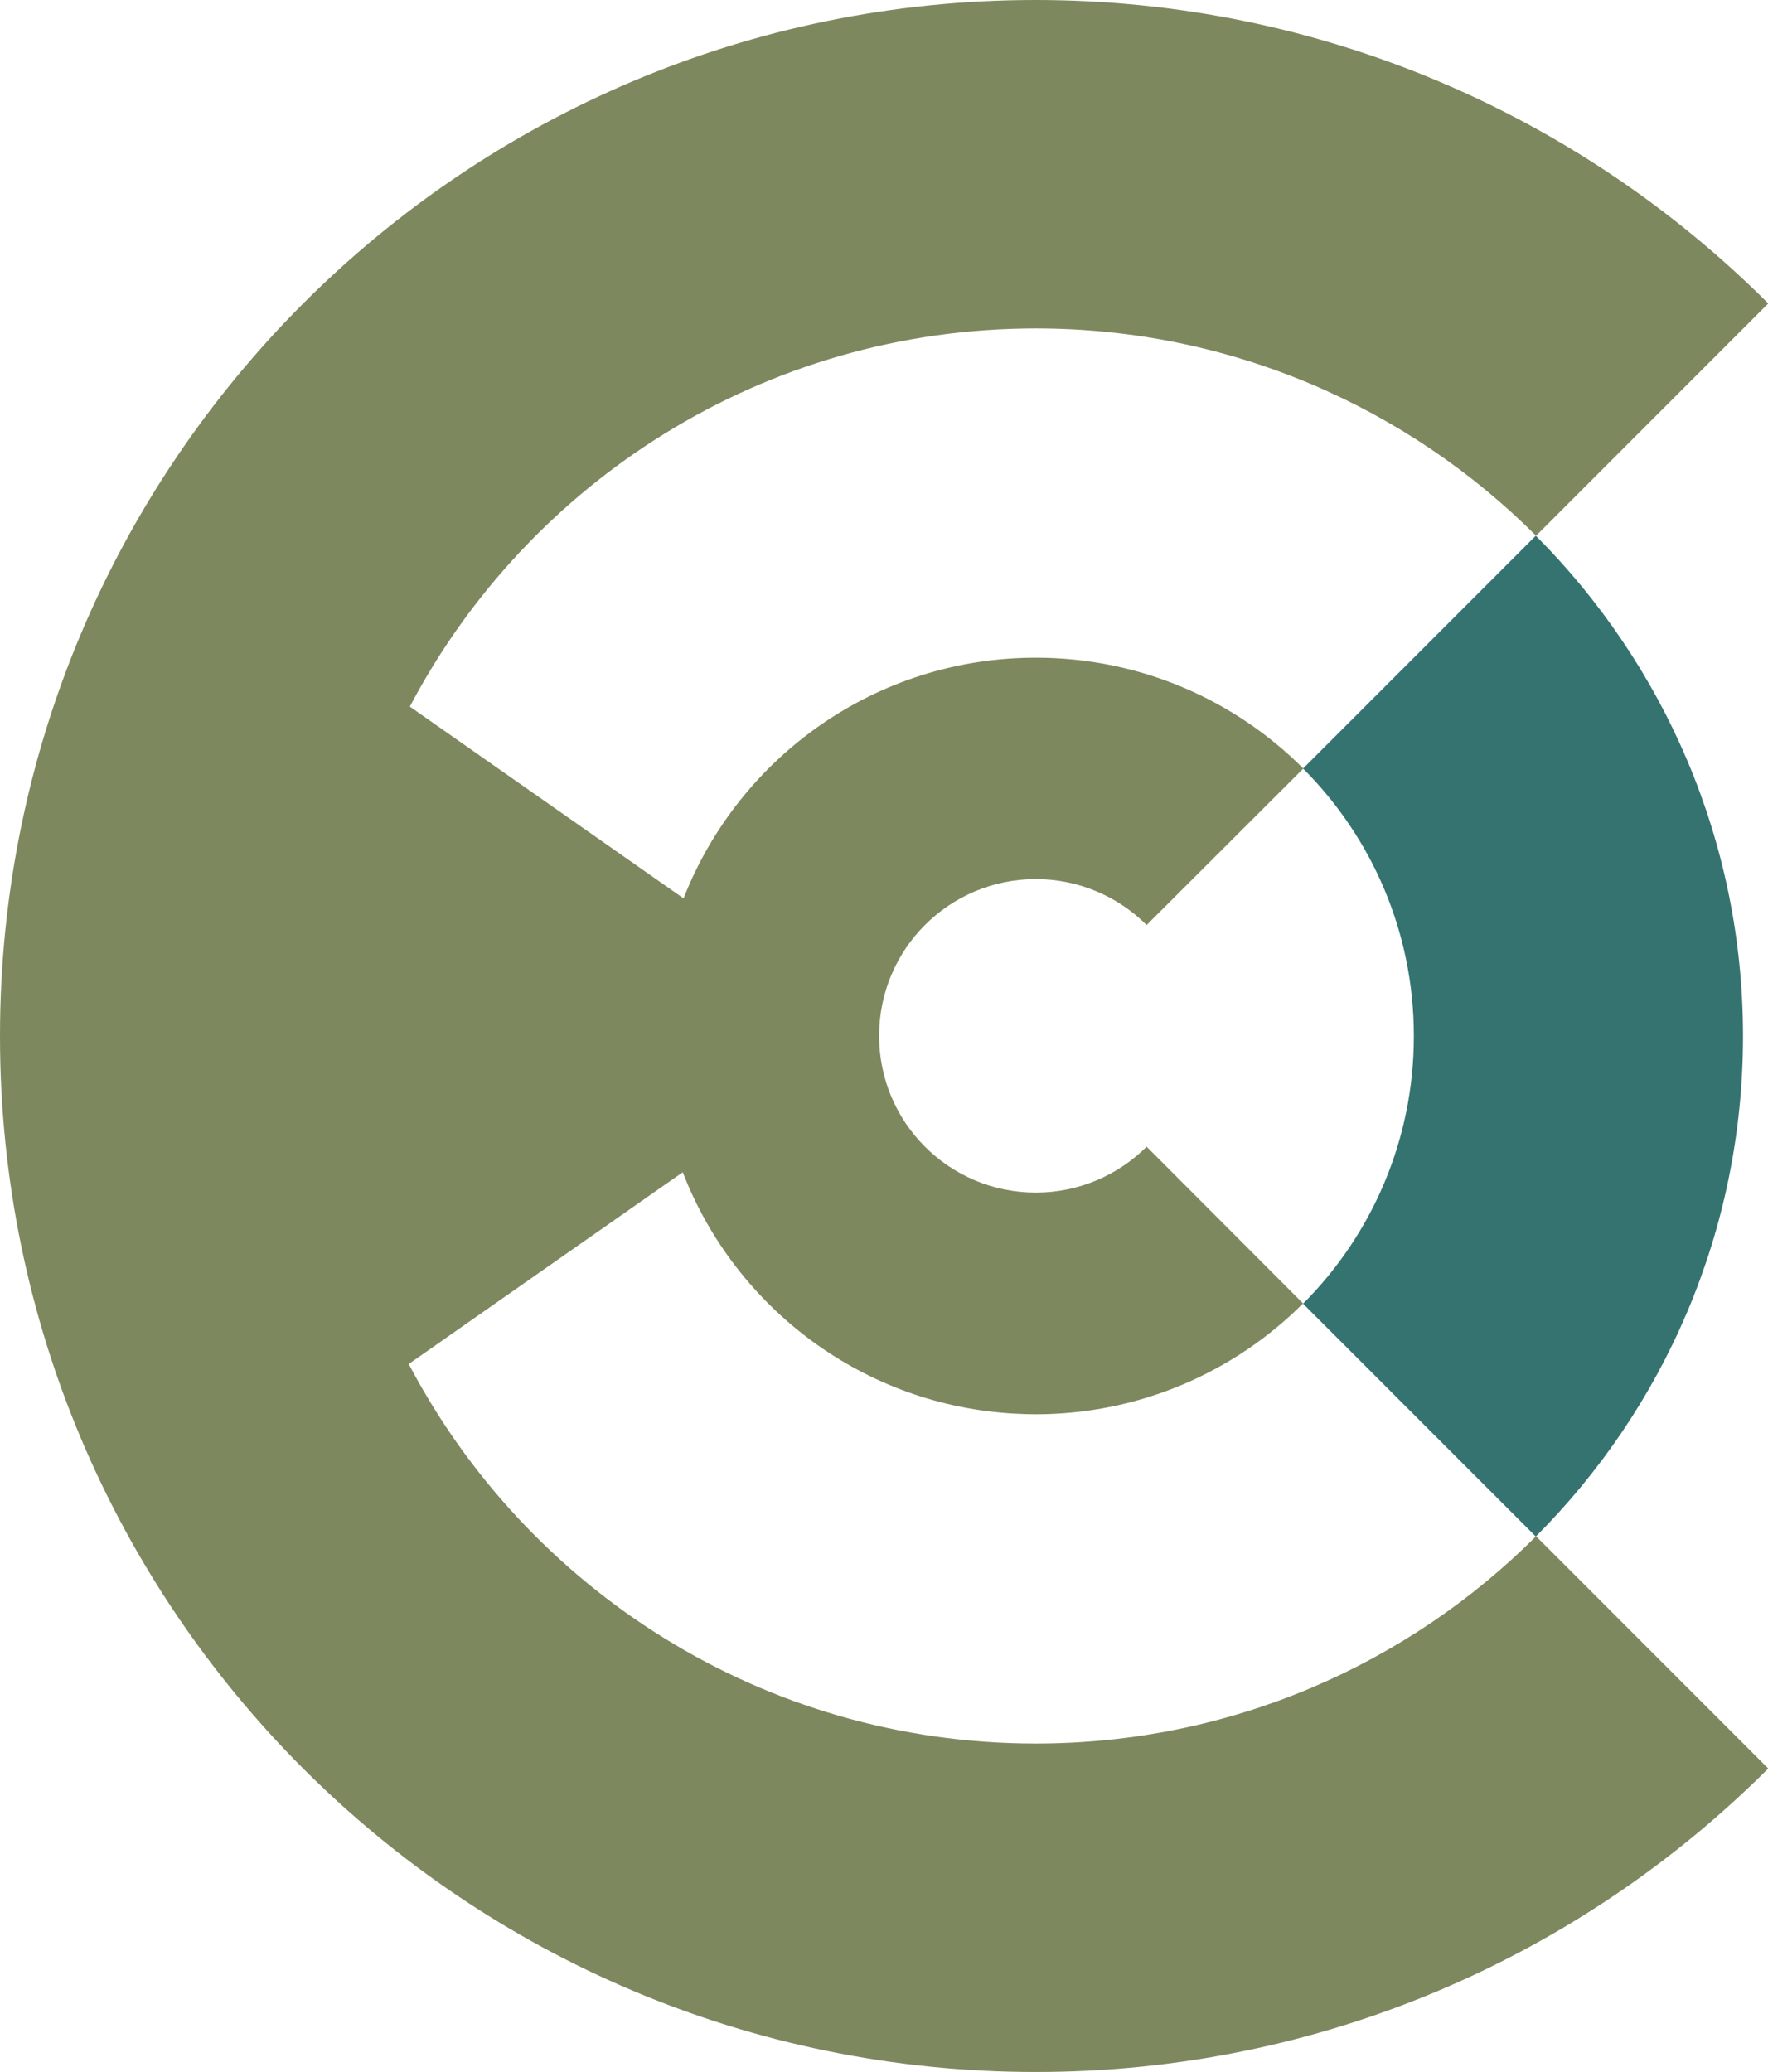
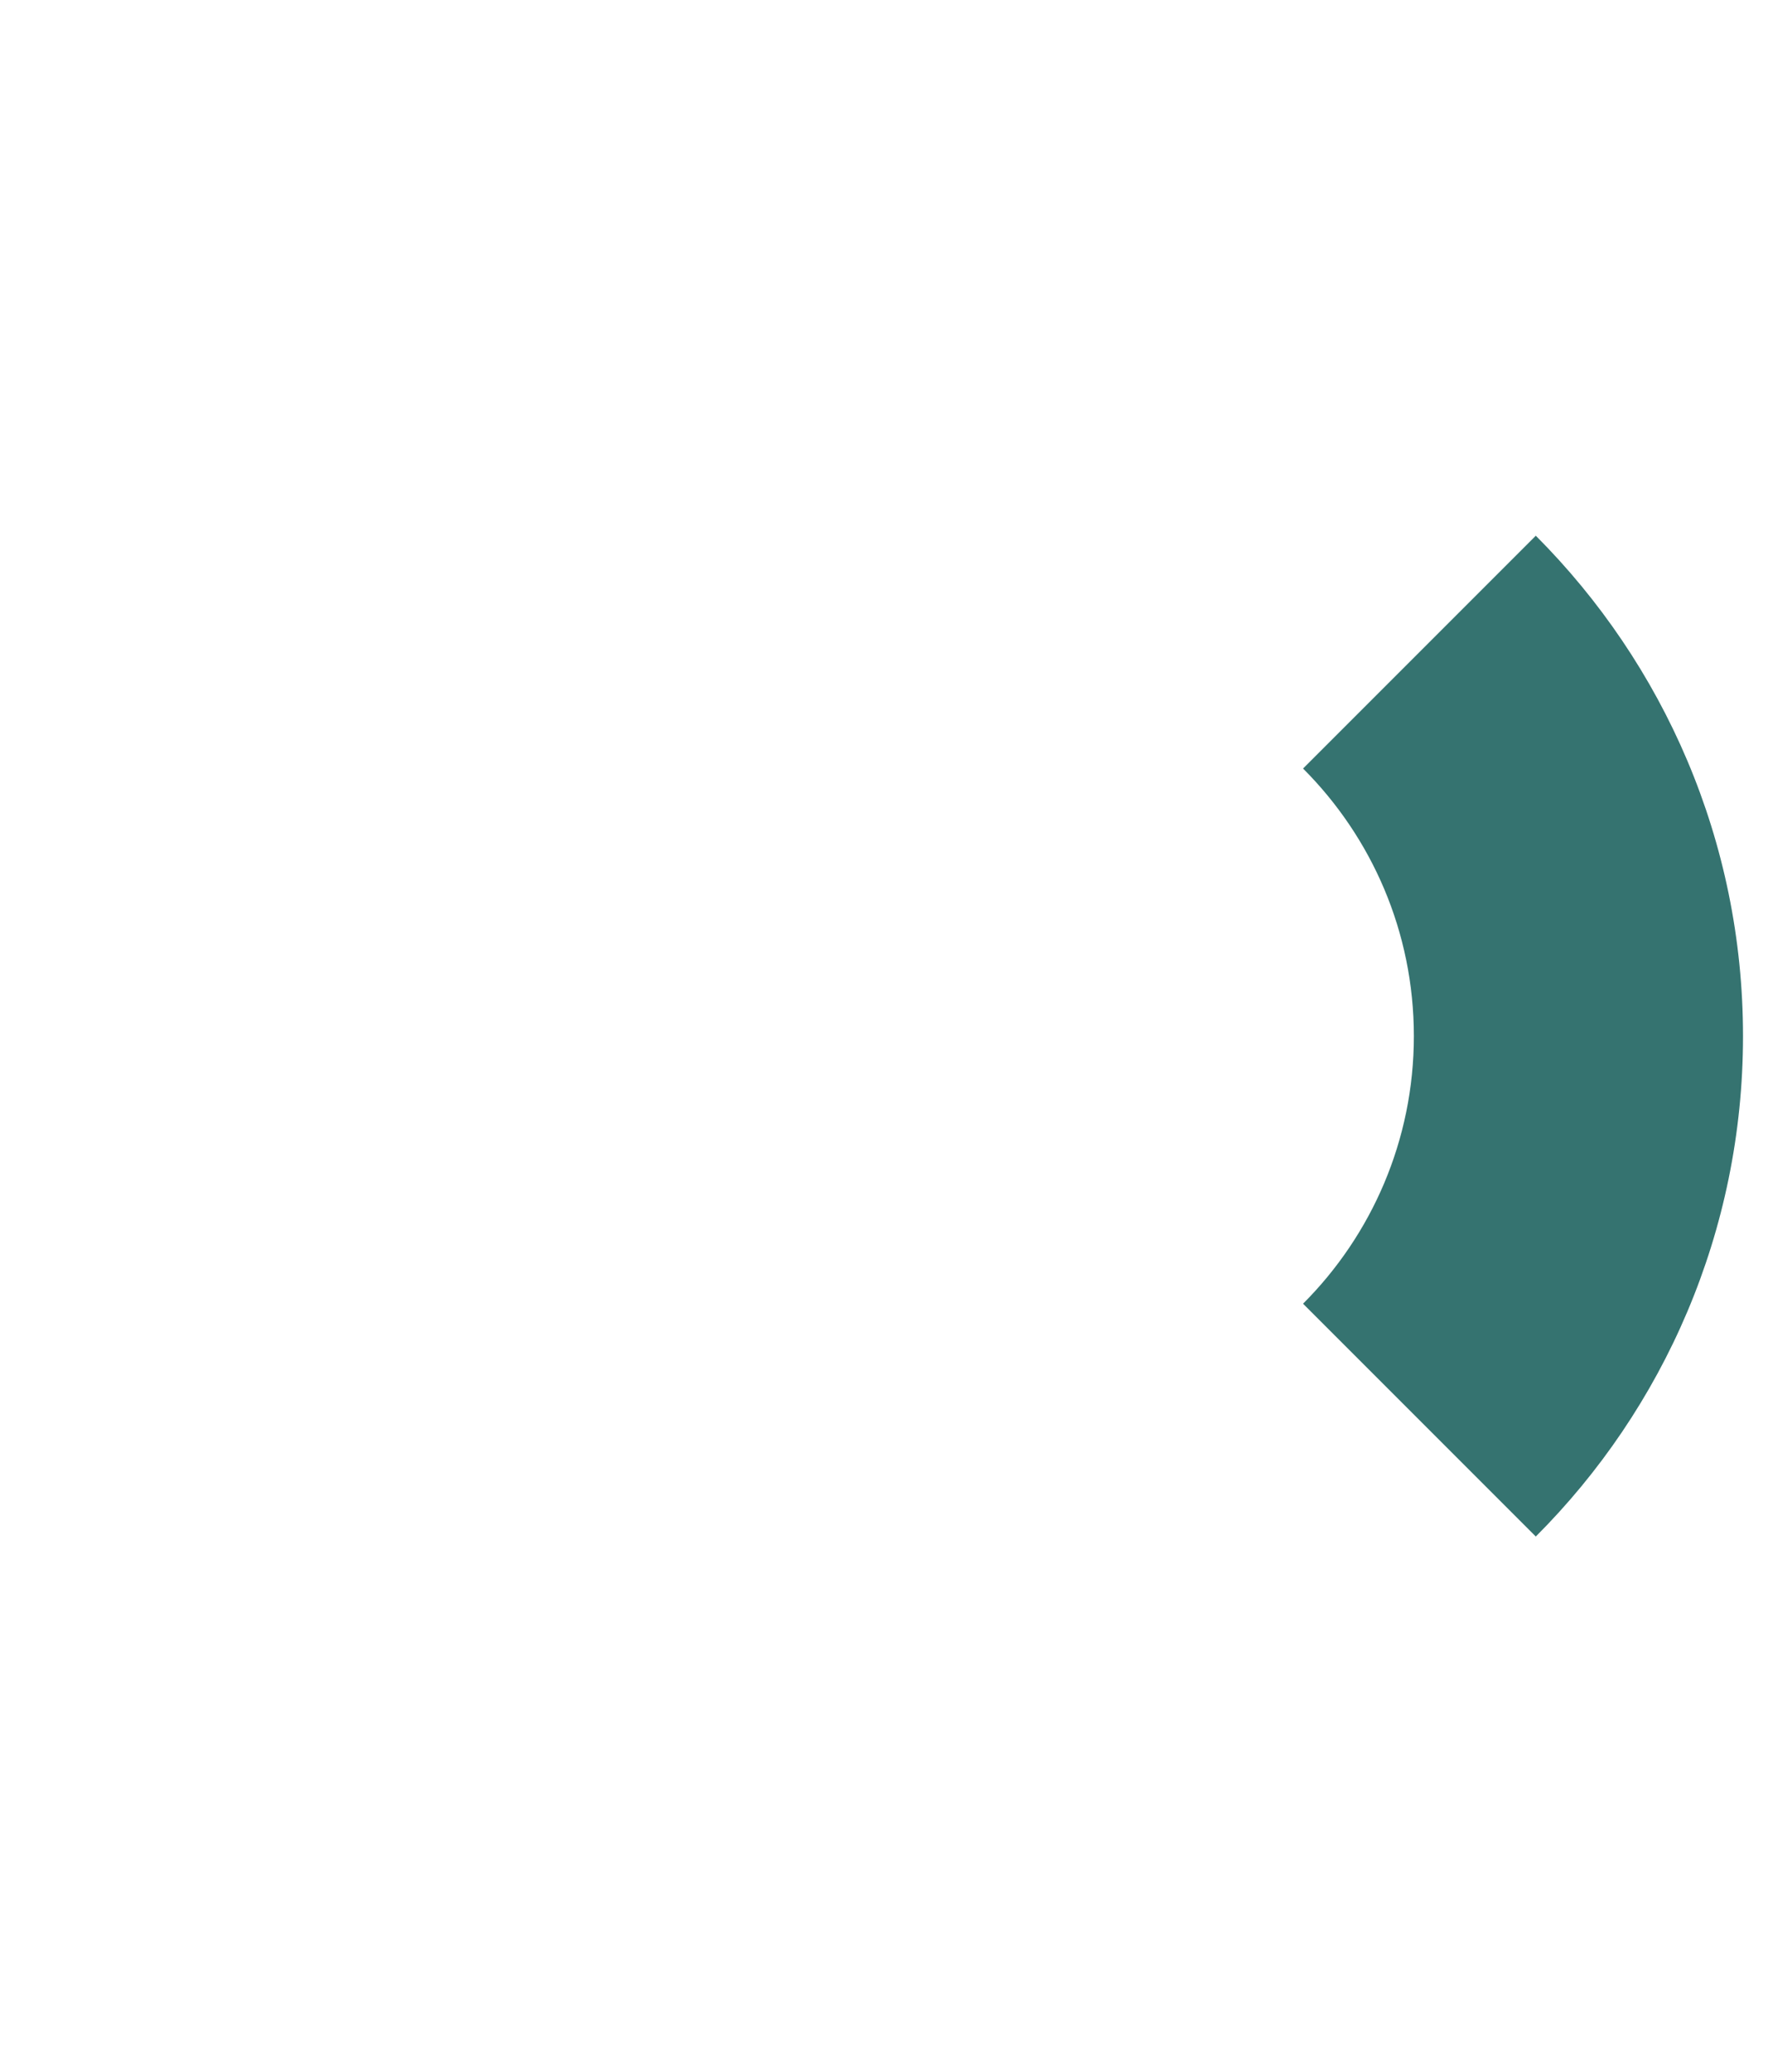
<svg xmlns="http://www.w3.org/2000/svg" id="Layer_2" viewBox="0 0 65.1 76.27">
  <defs>
    <style>.cls-1{fill:#7e885f;}.cls-2{fill:#357370;}</style>
  </defs>
  <g id="Layer_1-2">
    <g>
      <path class="cls-2" d="M52.06,38.14c0,3.84-1.56,7.33-4.08,9.85l8.57,8.57c4.71-4.71,7.63-11.23,7.63-18.42s-2.92-13.7-7.63-18.42l-8.57,8.57c2.52,2.52,4.08,6,4.08,9.85" />
-       <path class="cls-1" d="M38.13,64.18c-10.02,0-18.72-5.67-23.08-13.97l10.09-7.06c1.93,5,6.67,8.61,12.28,8.89,.23,.01,.47,.02,.71,.02,3.84,0,7.33-1.56,9.85-4.08l-5.76-5.77c-1.04,1.04-2.49,1.69-4.08,1.69-3.19,0-5.77-2.58-5.77-5.77s2.58-5.77,5.77-5.77c1.59,0,3.04,.65,4.08,1.69l5.77-5.76c-2.52-2.52-6-4.08-9.85-4.08-5.9,0-10.94,3.67-12.97,8.86l-10.08-7.06c4.36-8.28,13.05-13.92,23.05-13.92,7.19,0,13.7,2.92,18.42,7.63l8.55-8.55C58.2,4.27,48.67,0,38.13,0,17.07,0,0,17.07,0,38.14s17.07,38.13,38.14,38.13c10.53,0,20.06-4.27,26.97-11.17l-8.55-8.55c-4.71,4.71-11.23,7.63-18.42,7.63" />
    </g>
  </g>
</svg>